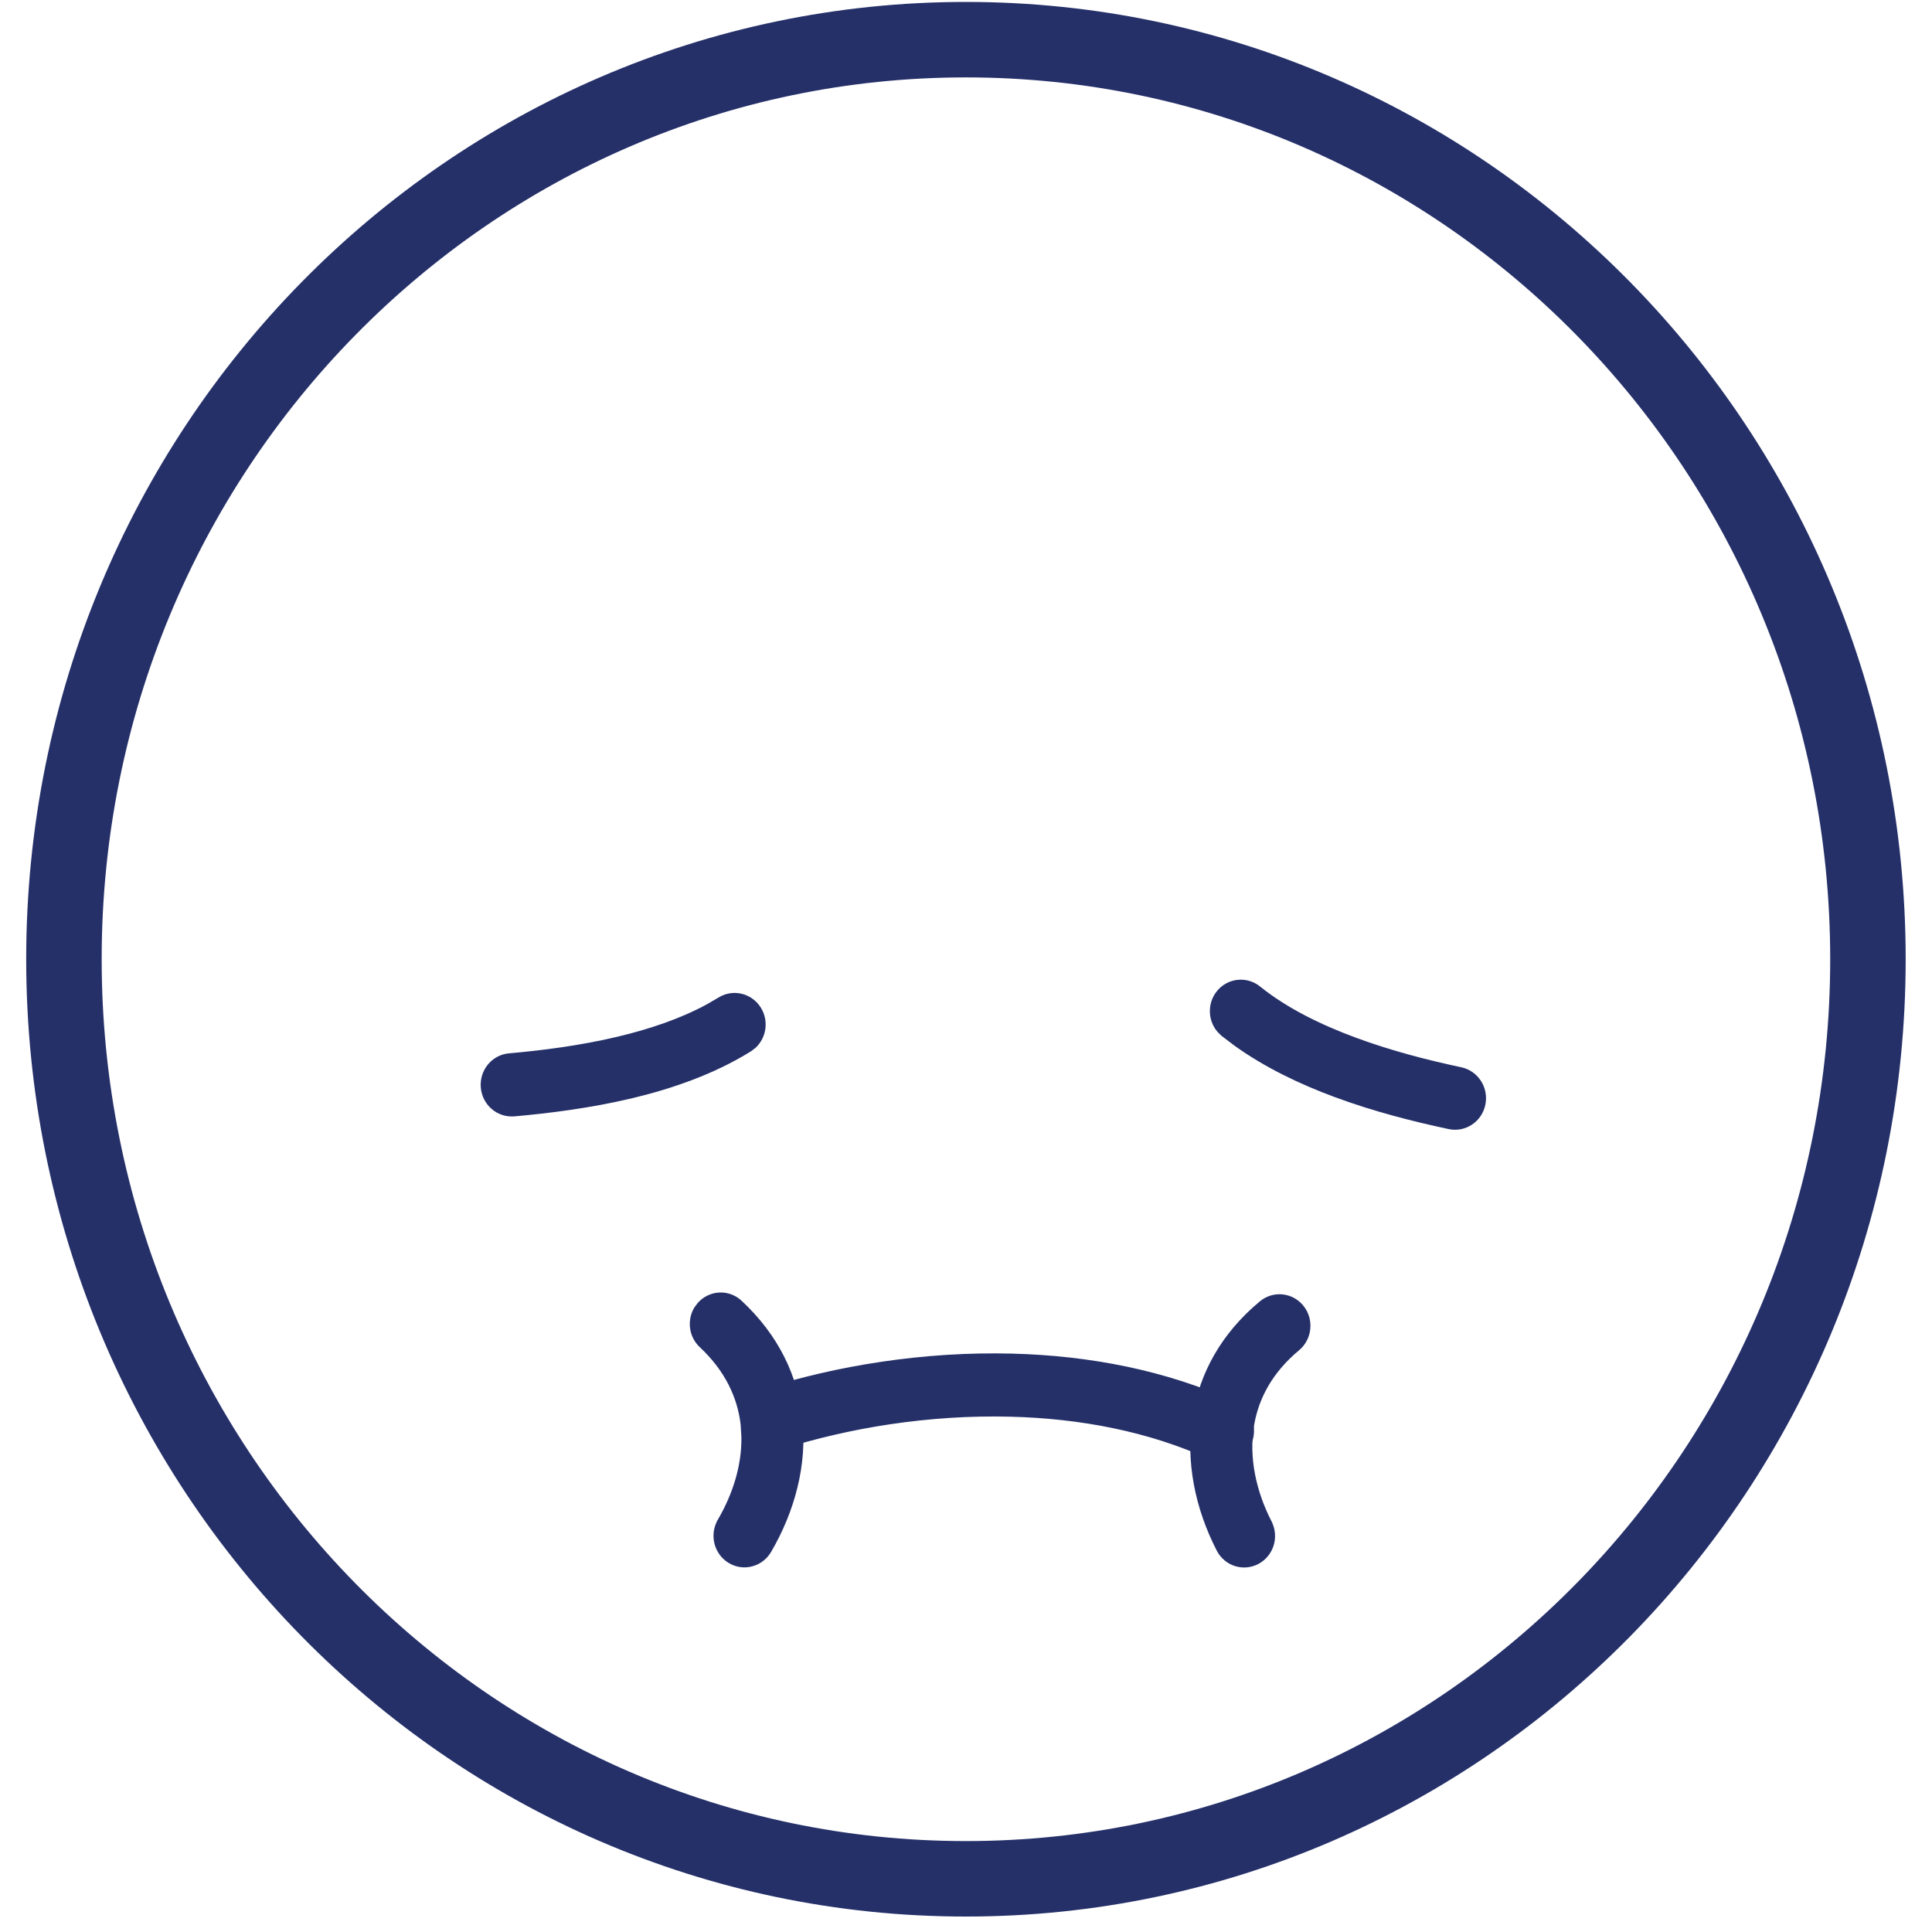
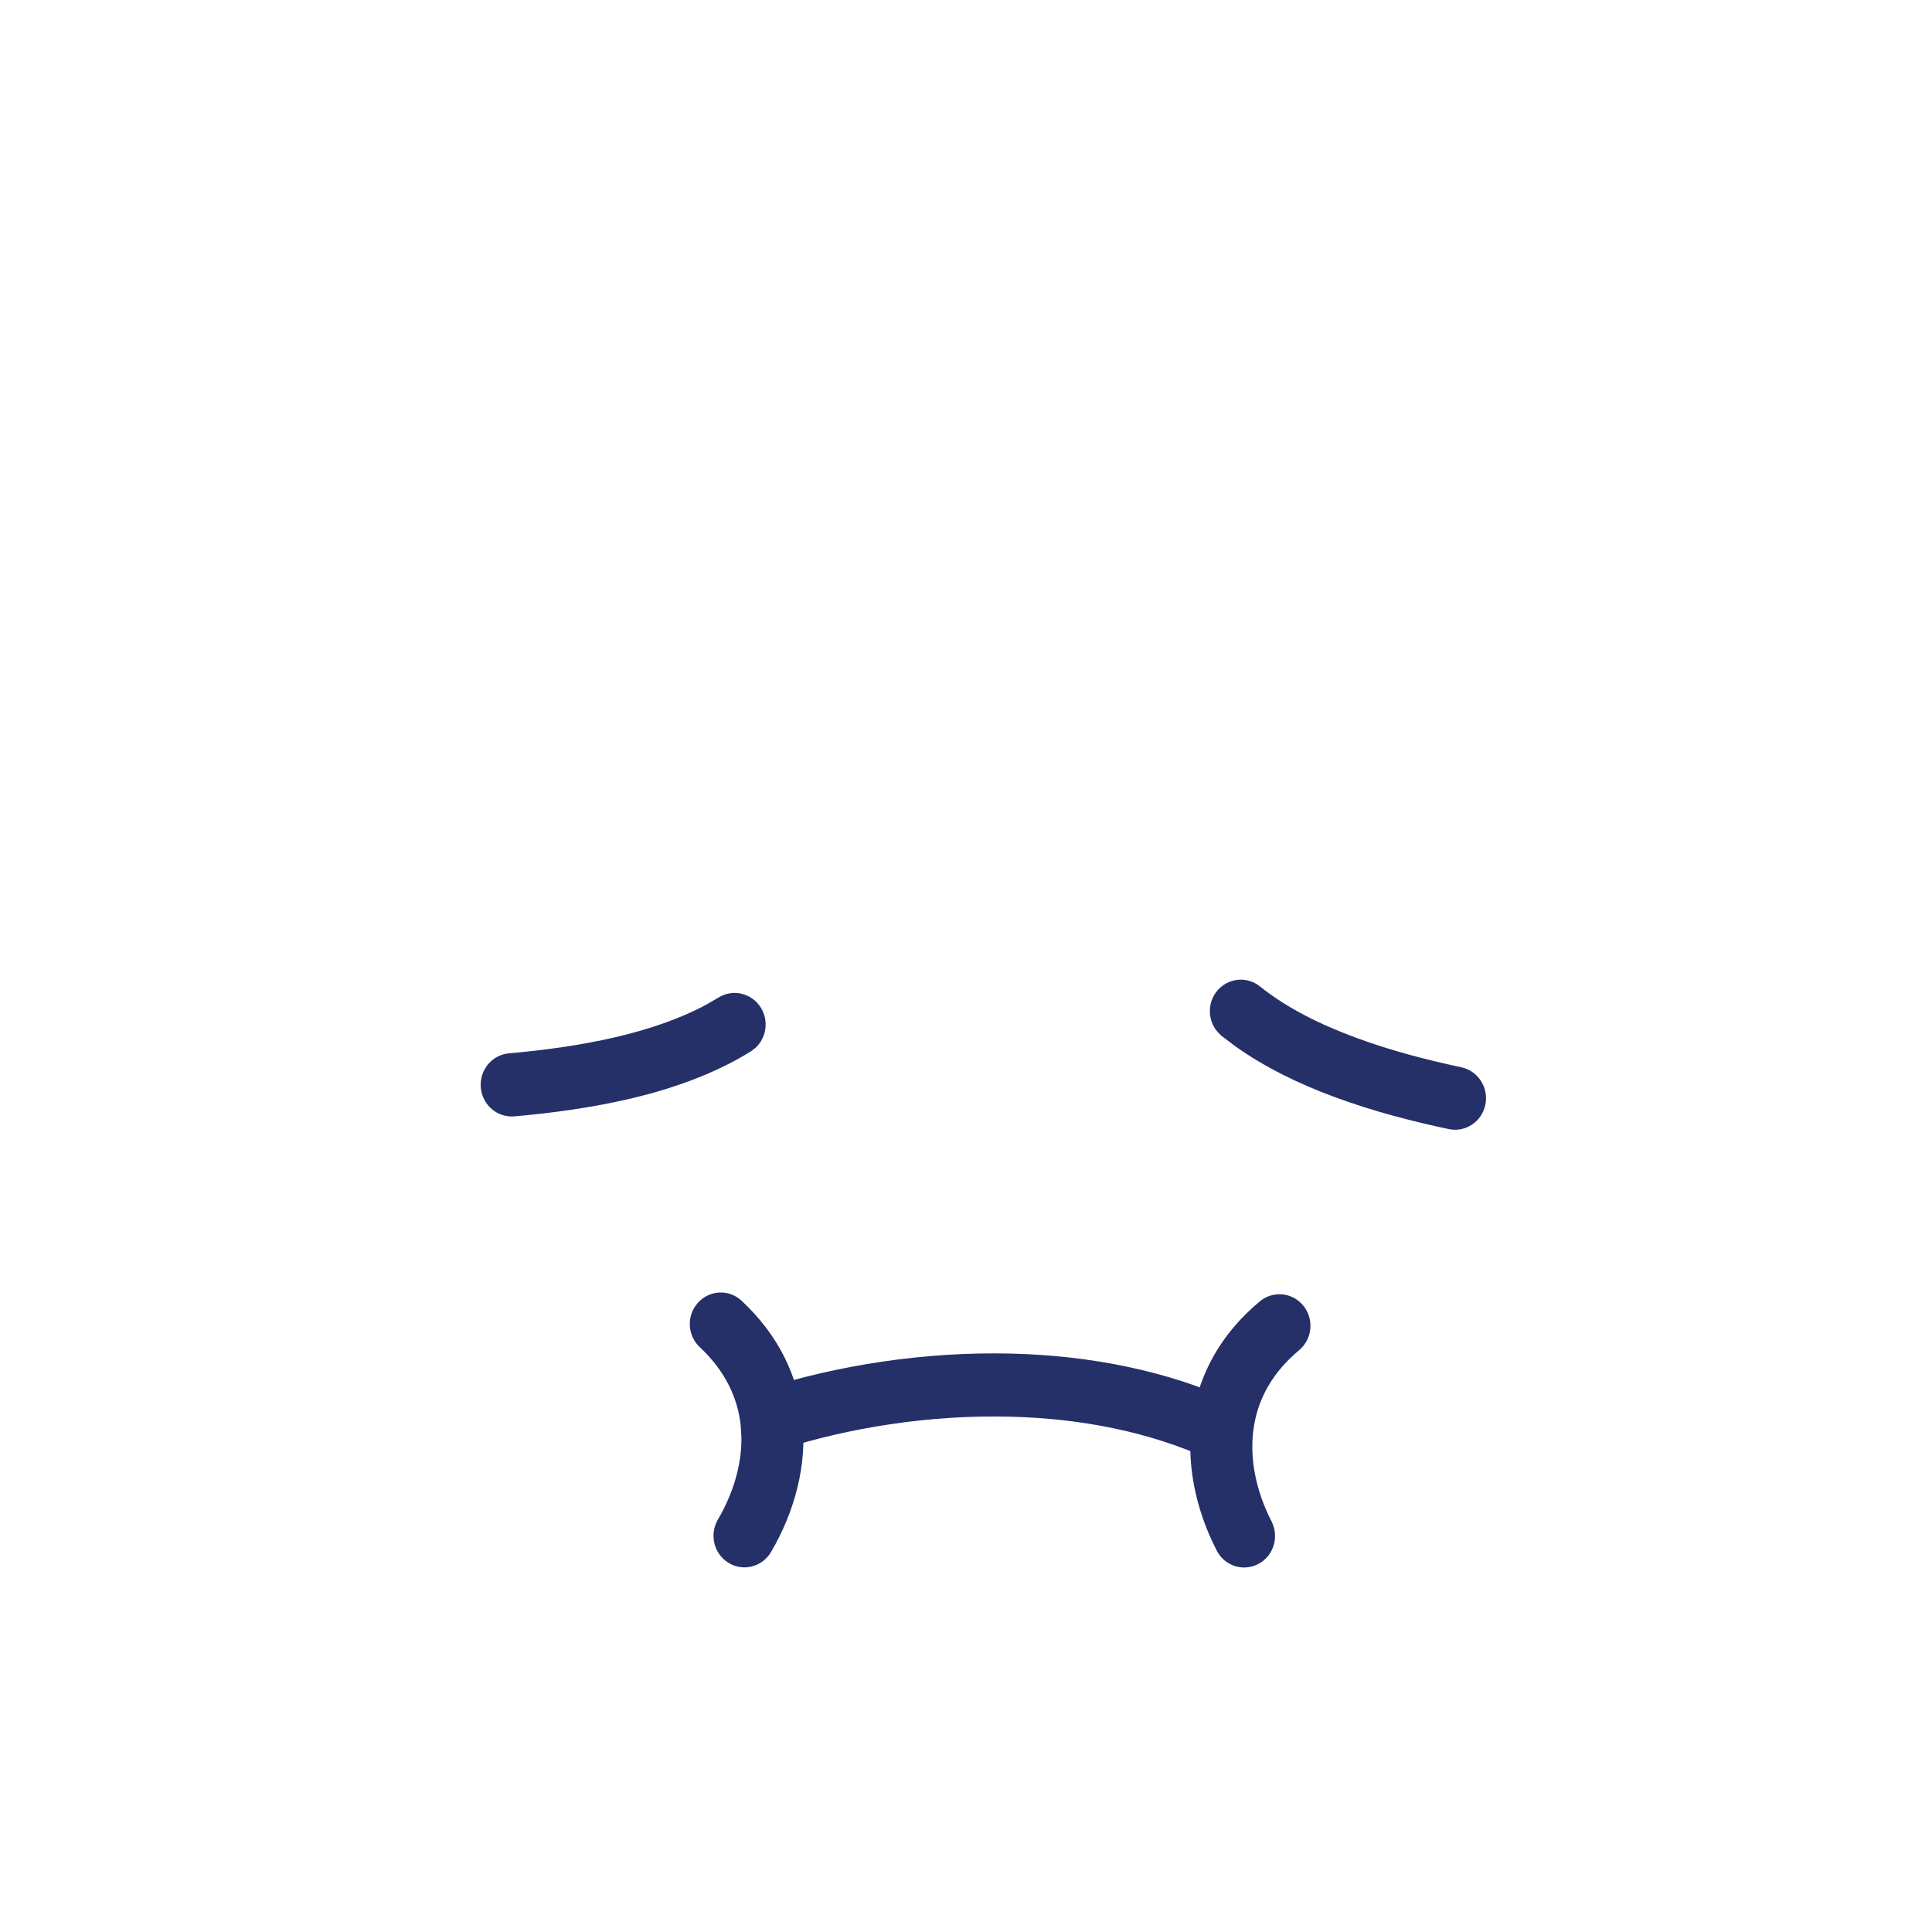
<svg xmlns="http://www.w3.org/2000/svg" width="32" height="32" viewBox="0 0 32 32" fill="none">
  <g clip-path="url(#clip0_2798_6666)">
-     <path d="M15.998 0.657C24.238 0.657 30.938 7.465 30.939 15.887C30.939 24.31 24.238 31.119 15.998 31.119C7.758 31.119 1.059 24.31 1.059 15.887C1.059 7.465 7.758 0.657 15.998 0.657Z" stroke="#253069" stroke-width="1.25" />
    <path d="M20.248 16.501C20.381 16.33 20.624 16.302 20.791 16.436C21.251 16.807 21.828 17.088 22.415 17.305C23.02 17.529 23.642 17.686 24.179 17.8C24.387 17.845 24.524 18.054 24.48 18.271C24.436 18.488 24.229 18.623 24.021 18.579C23.453 18.458 22.795 18.293 22.151 18.054C21.572 17.84 21.005 17.567 20.517 17.216L20.312 17.06L20.256 17.004C20.139 16.863 20.131 16.652 20.248 16.501Z" fill="#253069" stroke="#253069" stroke-width="0.25" />
-     <path d="M16.758 22.545C18.02 22.577 19.287 22.817 20.416 23.337C20.611 23.426 20.7 23.662 20.611 23.864C20.522 24.065 20.292 24.152 20.099 24.063C19.061 23.585 17.897 23.369 16.74 23.34C15.389 23.305 14.04 23.524 12.898 23.888C12.695 23.953 12.476 23.838 12.412 23.628C12.347 23.416 12.464 23.192 12.668 23.128C13.879 22.741 15.315 22.508 16.758 22.545Z" fill="#253069" stroke="#253069" stroke-width="0.25" />
+     <path d="M16.758 22.545C18.02 22.577 19.287 22.817 20.416 23.337C20.522 24.065 20.292 24.152 20.099 24.063C19.061 23.585 17.897 23.369 16.74 23.34C15.389 23.305 14.04 23.524 12.898 23.888C12.695 23.953 12.476 23.838 12.412 23.628C12.347 23.416 12.464 23.192 12.668 23.128C13.879 22.741 15.315 22.508 16.758 22.545Z" fill="#253069" stroke="#253069" stroke-width="0.25" />
    <path d="M20.948 21.65C21.113 21.513 21.357 21.538 21.492 21.707C21.629 21.878 21.603 22.131 21.436 22.269H21.436C20.974 22.653 20.727 23.113 20.648 23.589C20.553 24.154 20.686 24.742 20.949 25.255V25.256C21.05 25.452 20.975 25.692 20.785 25.793C20.597 25.893 20.363 25.82 20.264 25.625C19.92 24.957 19.757 24.192 19.881 23.454C19.991 22.802 20.319 22.173 20.948 21.65Z" fill="#253069" stroke="#253069" stroke-width="0.25" />
    <path d="M11.653 21.661C11.797 21.5 12.041 21.489 12.198 21.636C12.797 22.194 13.091 22.84 13.164 23.497C13.248 24.241 13.042 24.995 12.663 25.643C12.552 25.831 12.315 25.891 12.133 25.78C11.949 25.668 11.887 25.424 11.998 25.234V25.233C12.253 24.797 12.412 24.3 12.405 23.801L12.392 23.587C12.338 23.107 12.116 22.633 11.677 22.223C11.538 22.094 11.512 21.884 11.605 21.725L11.653 21.661Z" fill="#253069" stroke="#253069" stroke-width="0.25" />
    <path d="M11.967 16.628C12.149 16.516 12.386 16.574 12.499 16.761C12.598 16.926 12.565 17.134 12.433 17.26L12.369 17.309C11.792 17.668 11.113 17.909 10.428 18.072C9.757 18.23 9.086 18.315 8.509 18.366C8.298 18.384 8.107 18.225 8.088 18.003C8.069 17.781 8.23 17.589 8.442 17.571C8.99 17.523 9.627 17.442 10.252 17.294C10.784 17.168 11.314 16.992 11.774 16.741L11.967 16.628Z" fill="#253069" stroke="#253069" stroke-width="0.25" />
  </g>
  <defs>
    <clipPath id="clip0_2798_6666">
      <rect width="32" height="32" fill="white" />
    </clipPath>
  </defs>
</svg>